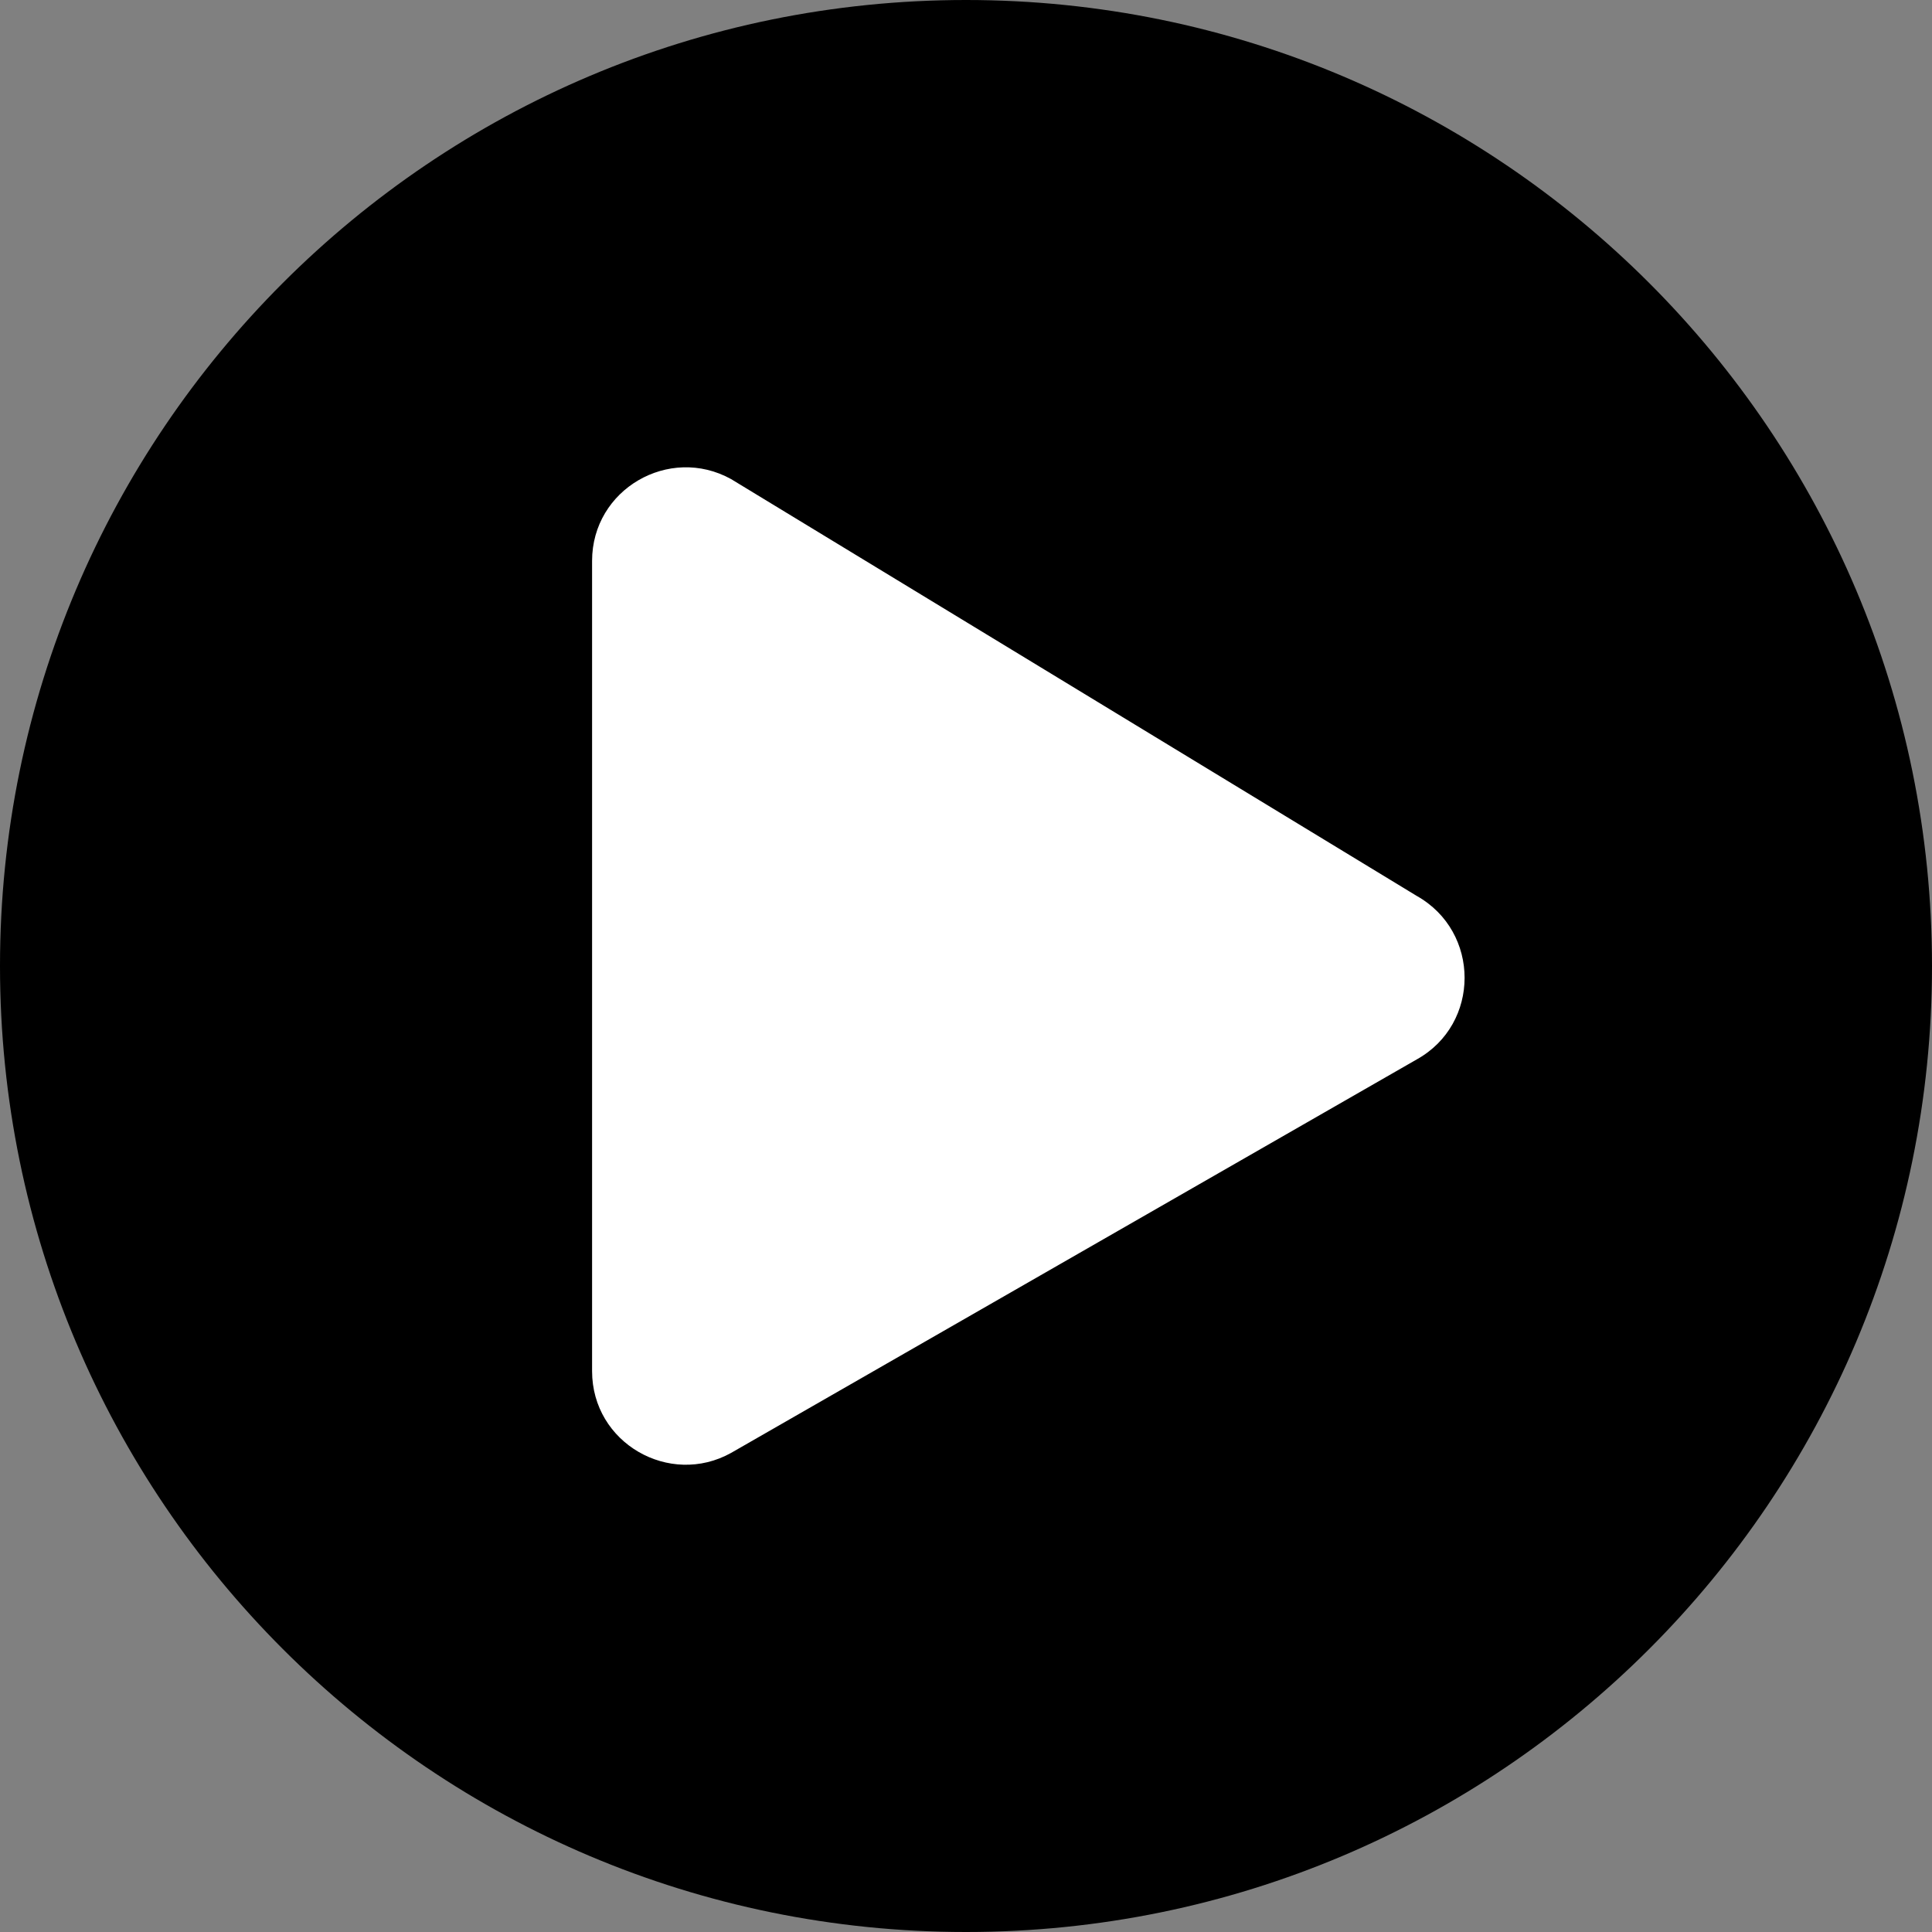
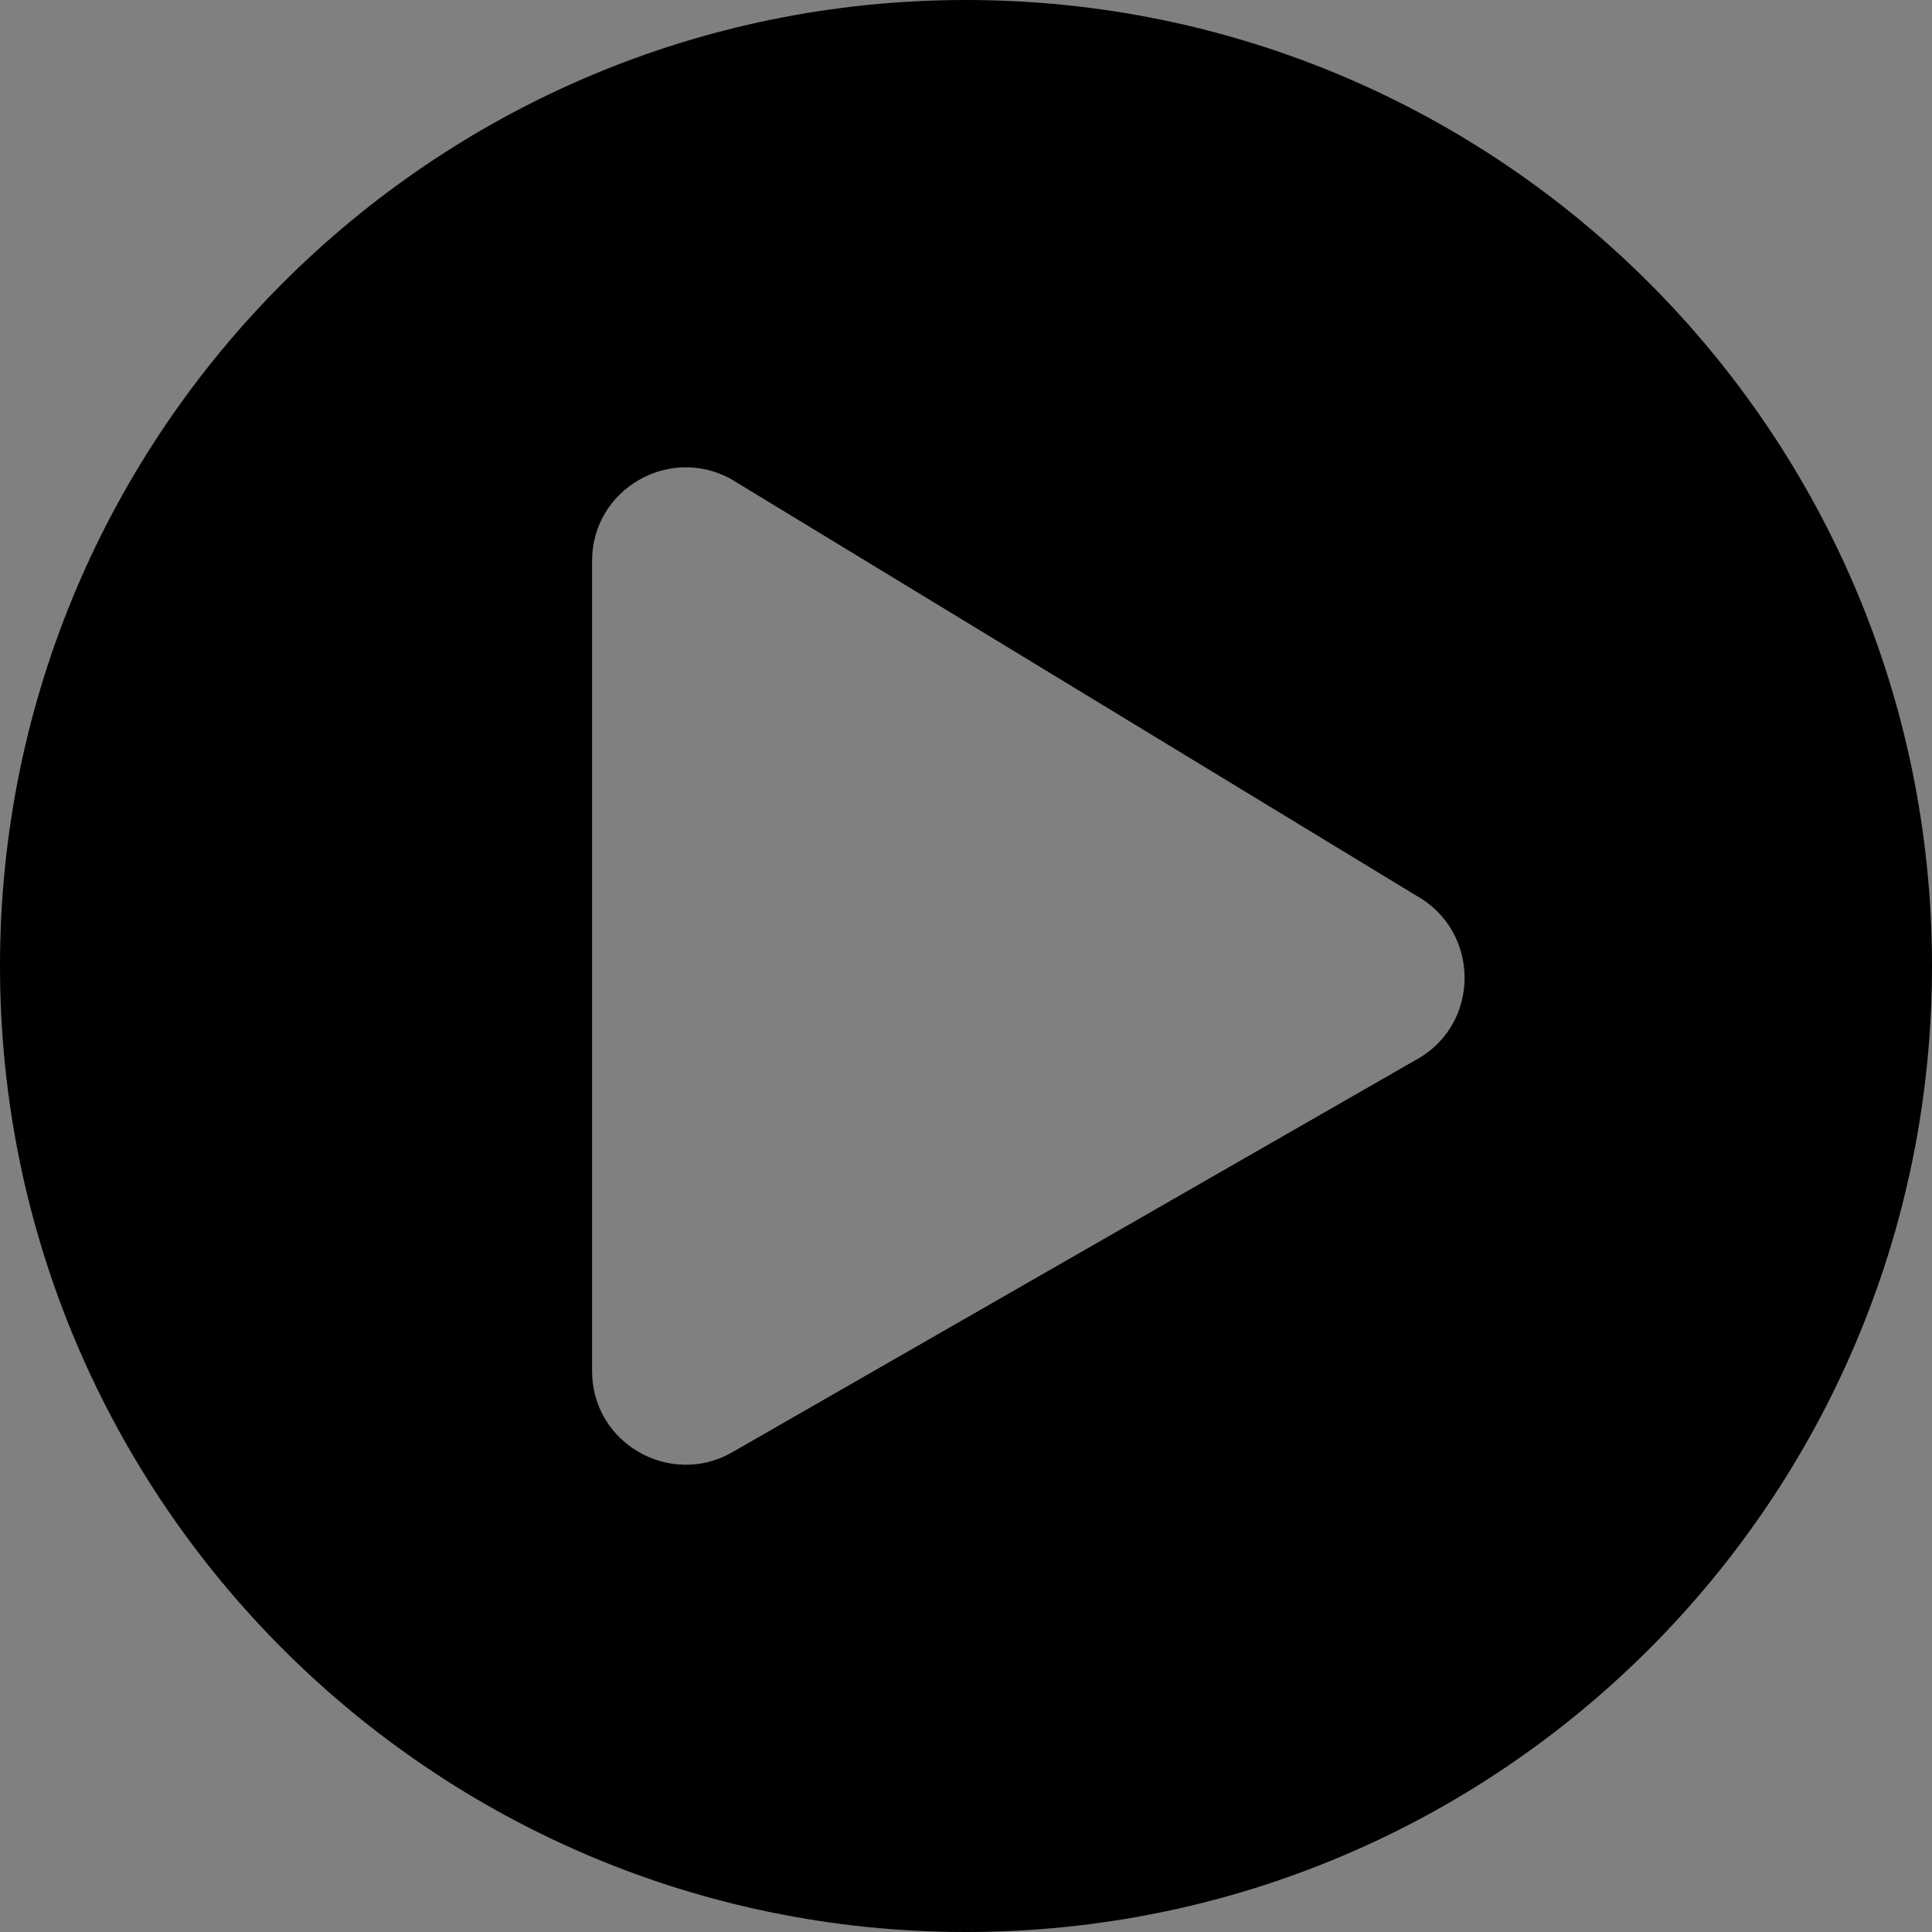
<svg xmlns="http://www.w3.org/2000/svg" width="50px" height="50px" viewBox="0 0 50 50" version="1.1">
  <rect x="0" y="0" width="50" height="50" fill="#808080" stroke="none" />
  <title>play-circle-solid (1)</title>
  <g id="Page-1" stroke="none" stroke-width="1" fill="none" fill-rule="evenodd">
    <g id="play-circle-solid-(1)">
-       <circle id="Oval" fill="#FFFFFF" cx="25.403" cy="25" r="21.371" />
      <path d="M25,0 C11.19,0 0,11.19 0,25 C0,38.81 11.19,50 25,50 C38.81,50 50,38.81 50,25 C50,11.19 38.81,0 25,0 Z M36.663,27.419 L18.921,37.601 C17.329,38.488 15.323,37.349 15.323,35.484 L15.323,14.516 C15.323,12.661 17.319,11.512 18.921,12.399 L36.663,23.185 C38.317,24.113 38.317,26.502 36.663,27.419 Z" id="Shape" fill="#000000" fill-rule="nonzero" />
    </g>
  </g>
</svg>